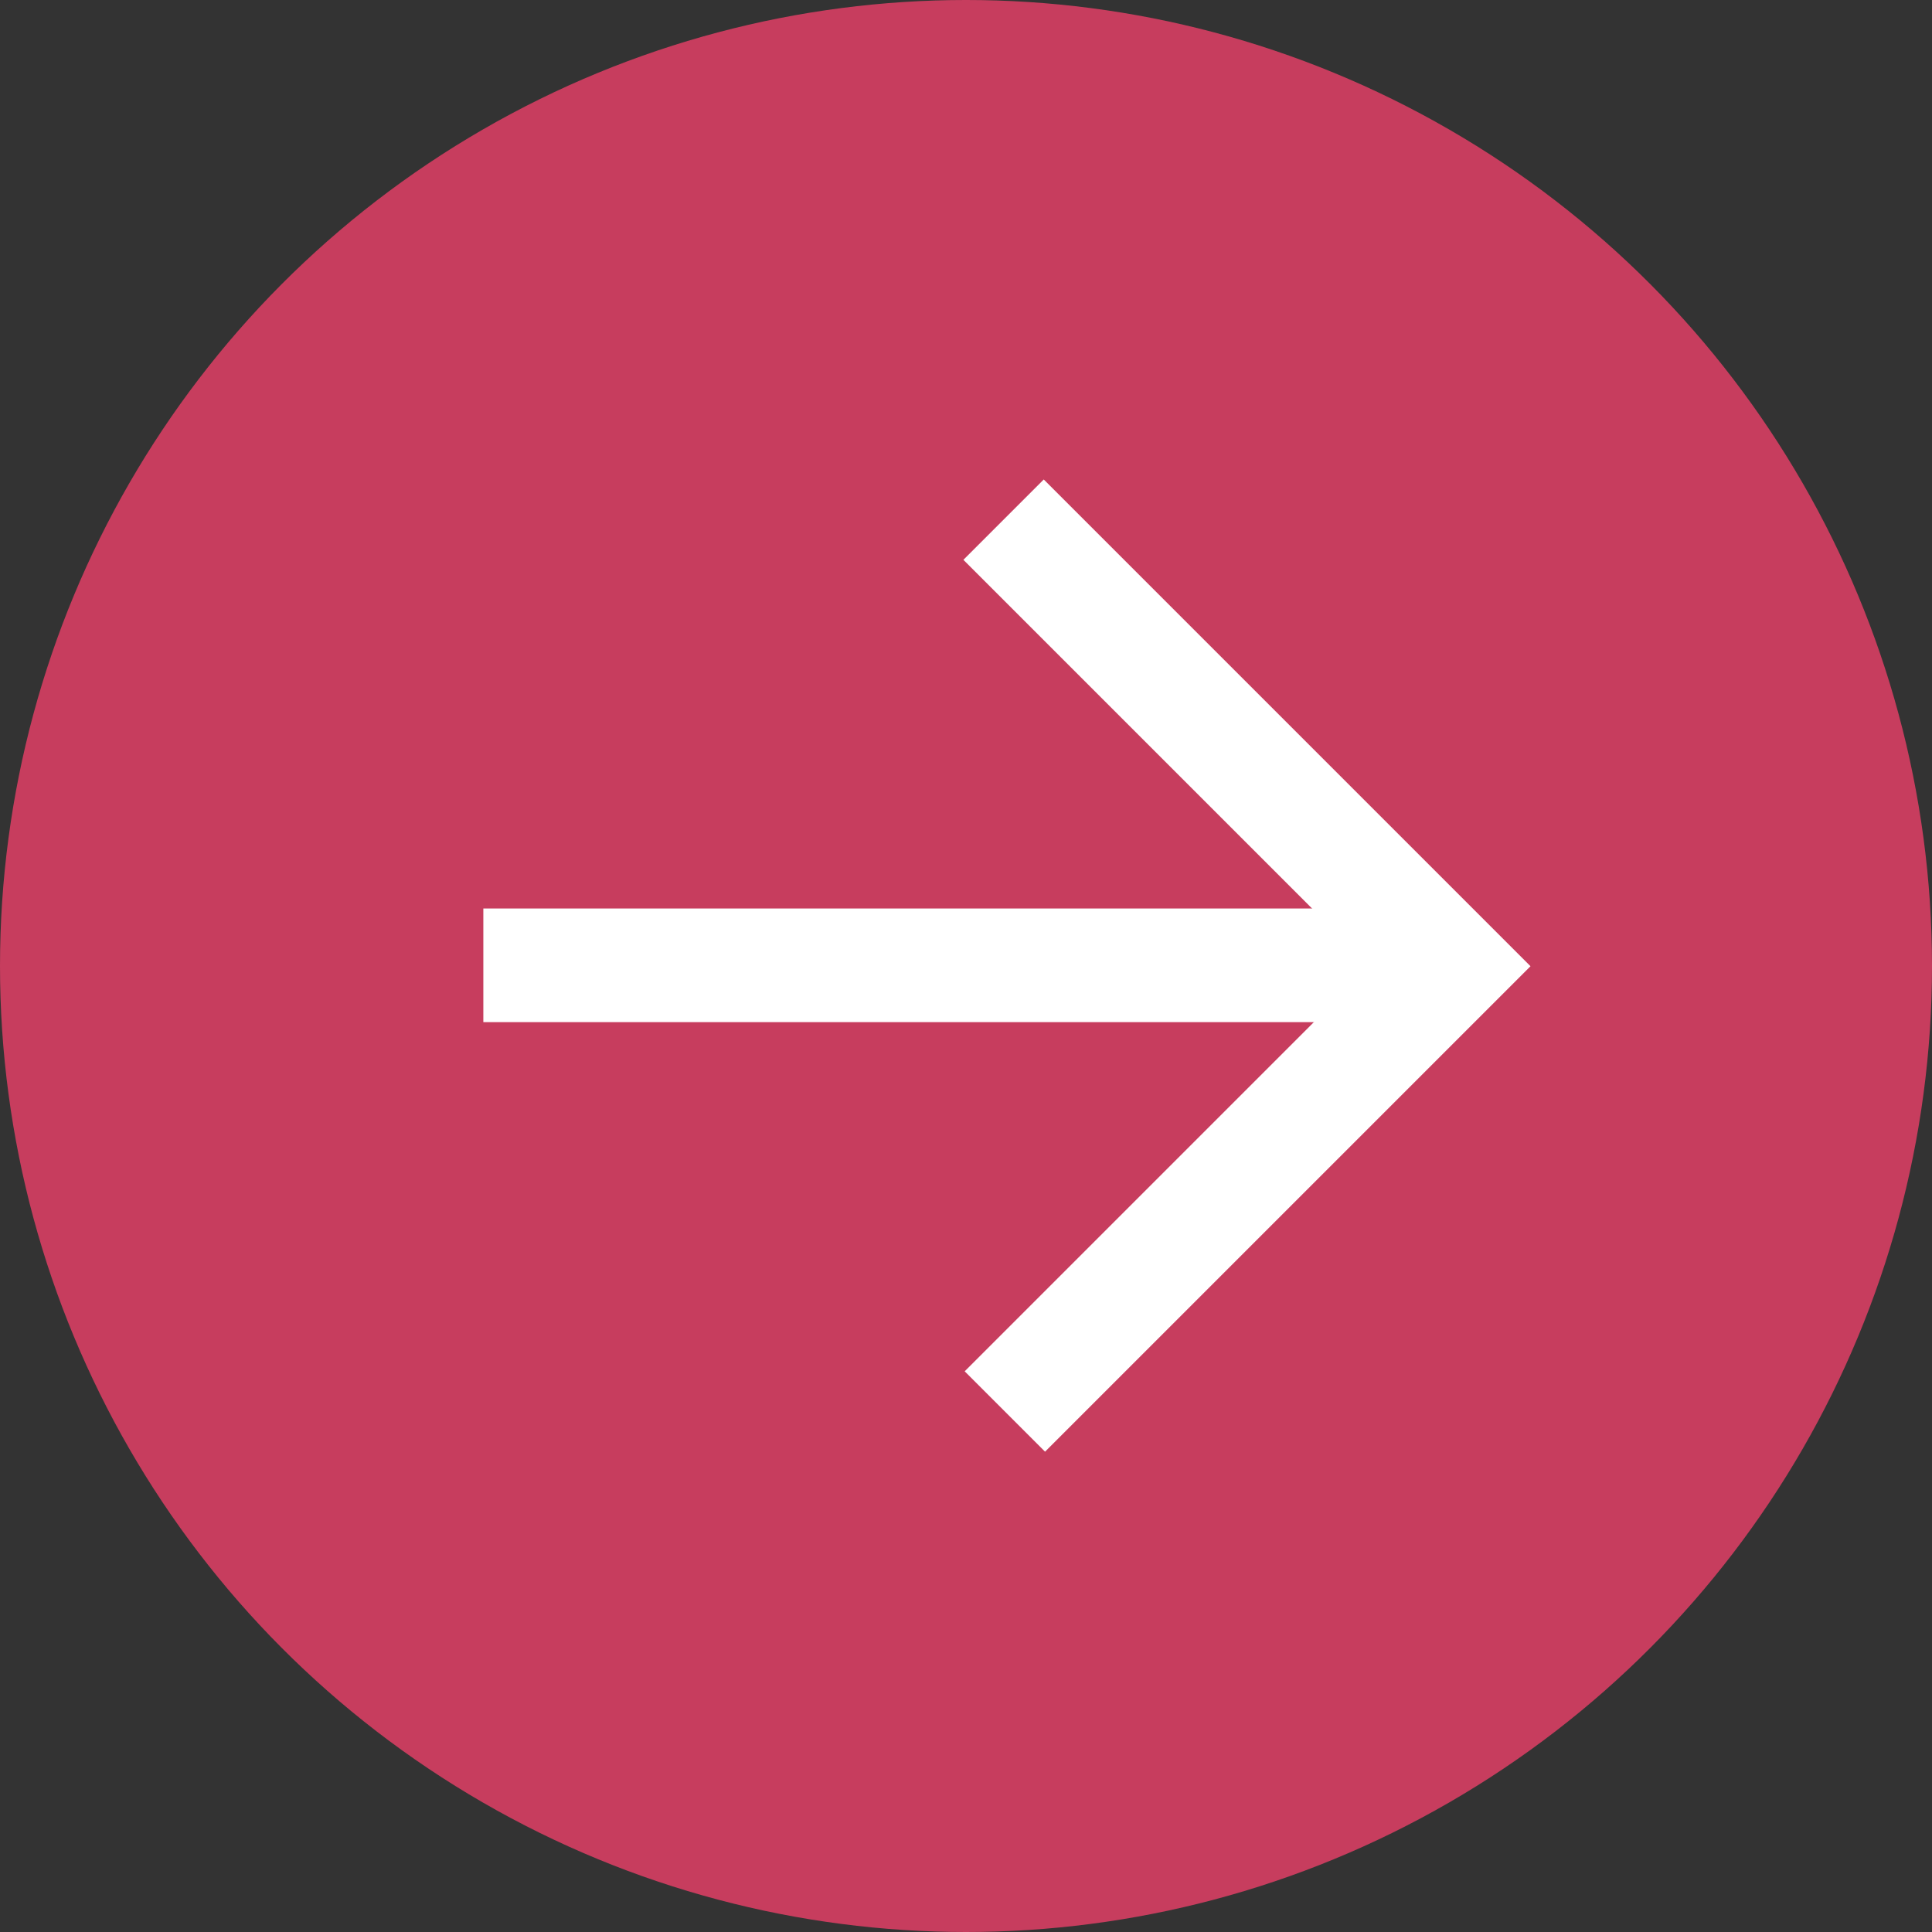
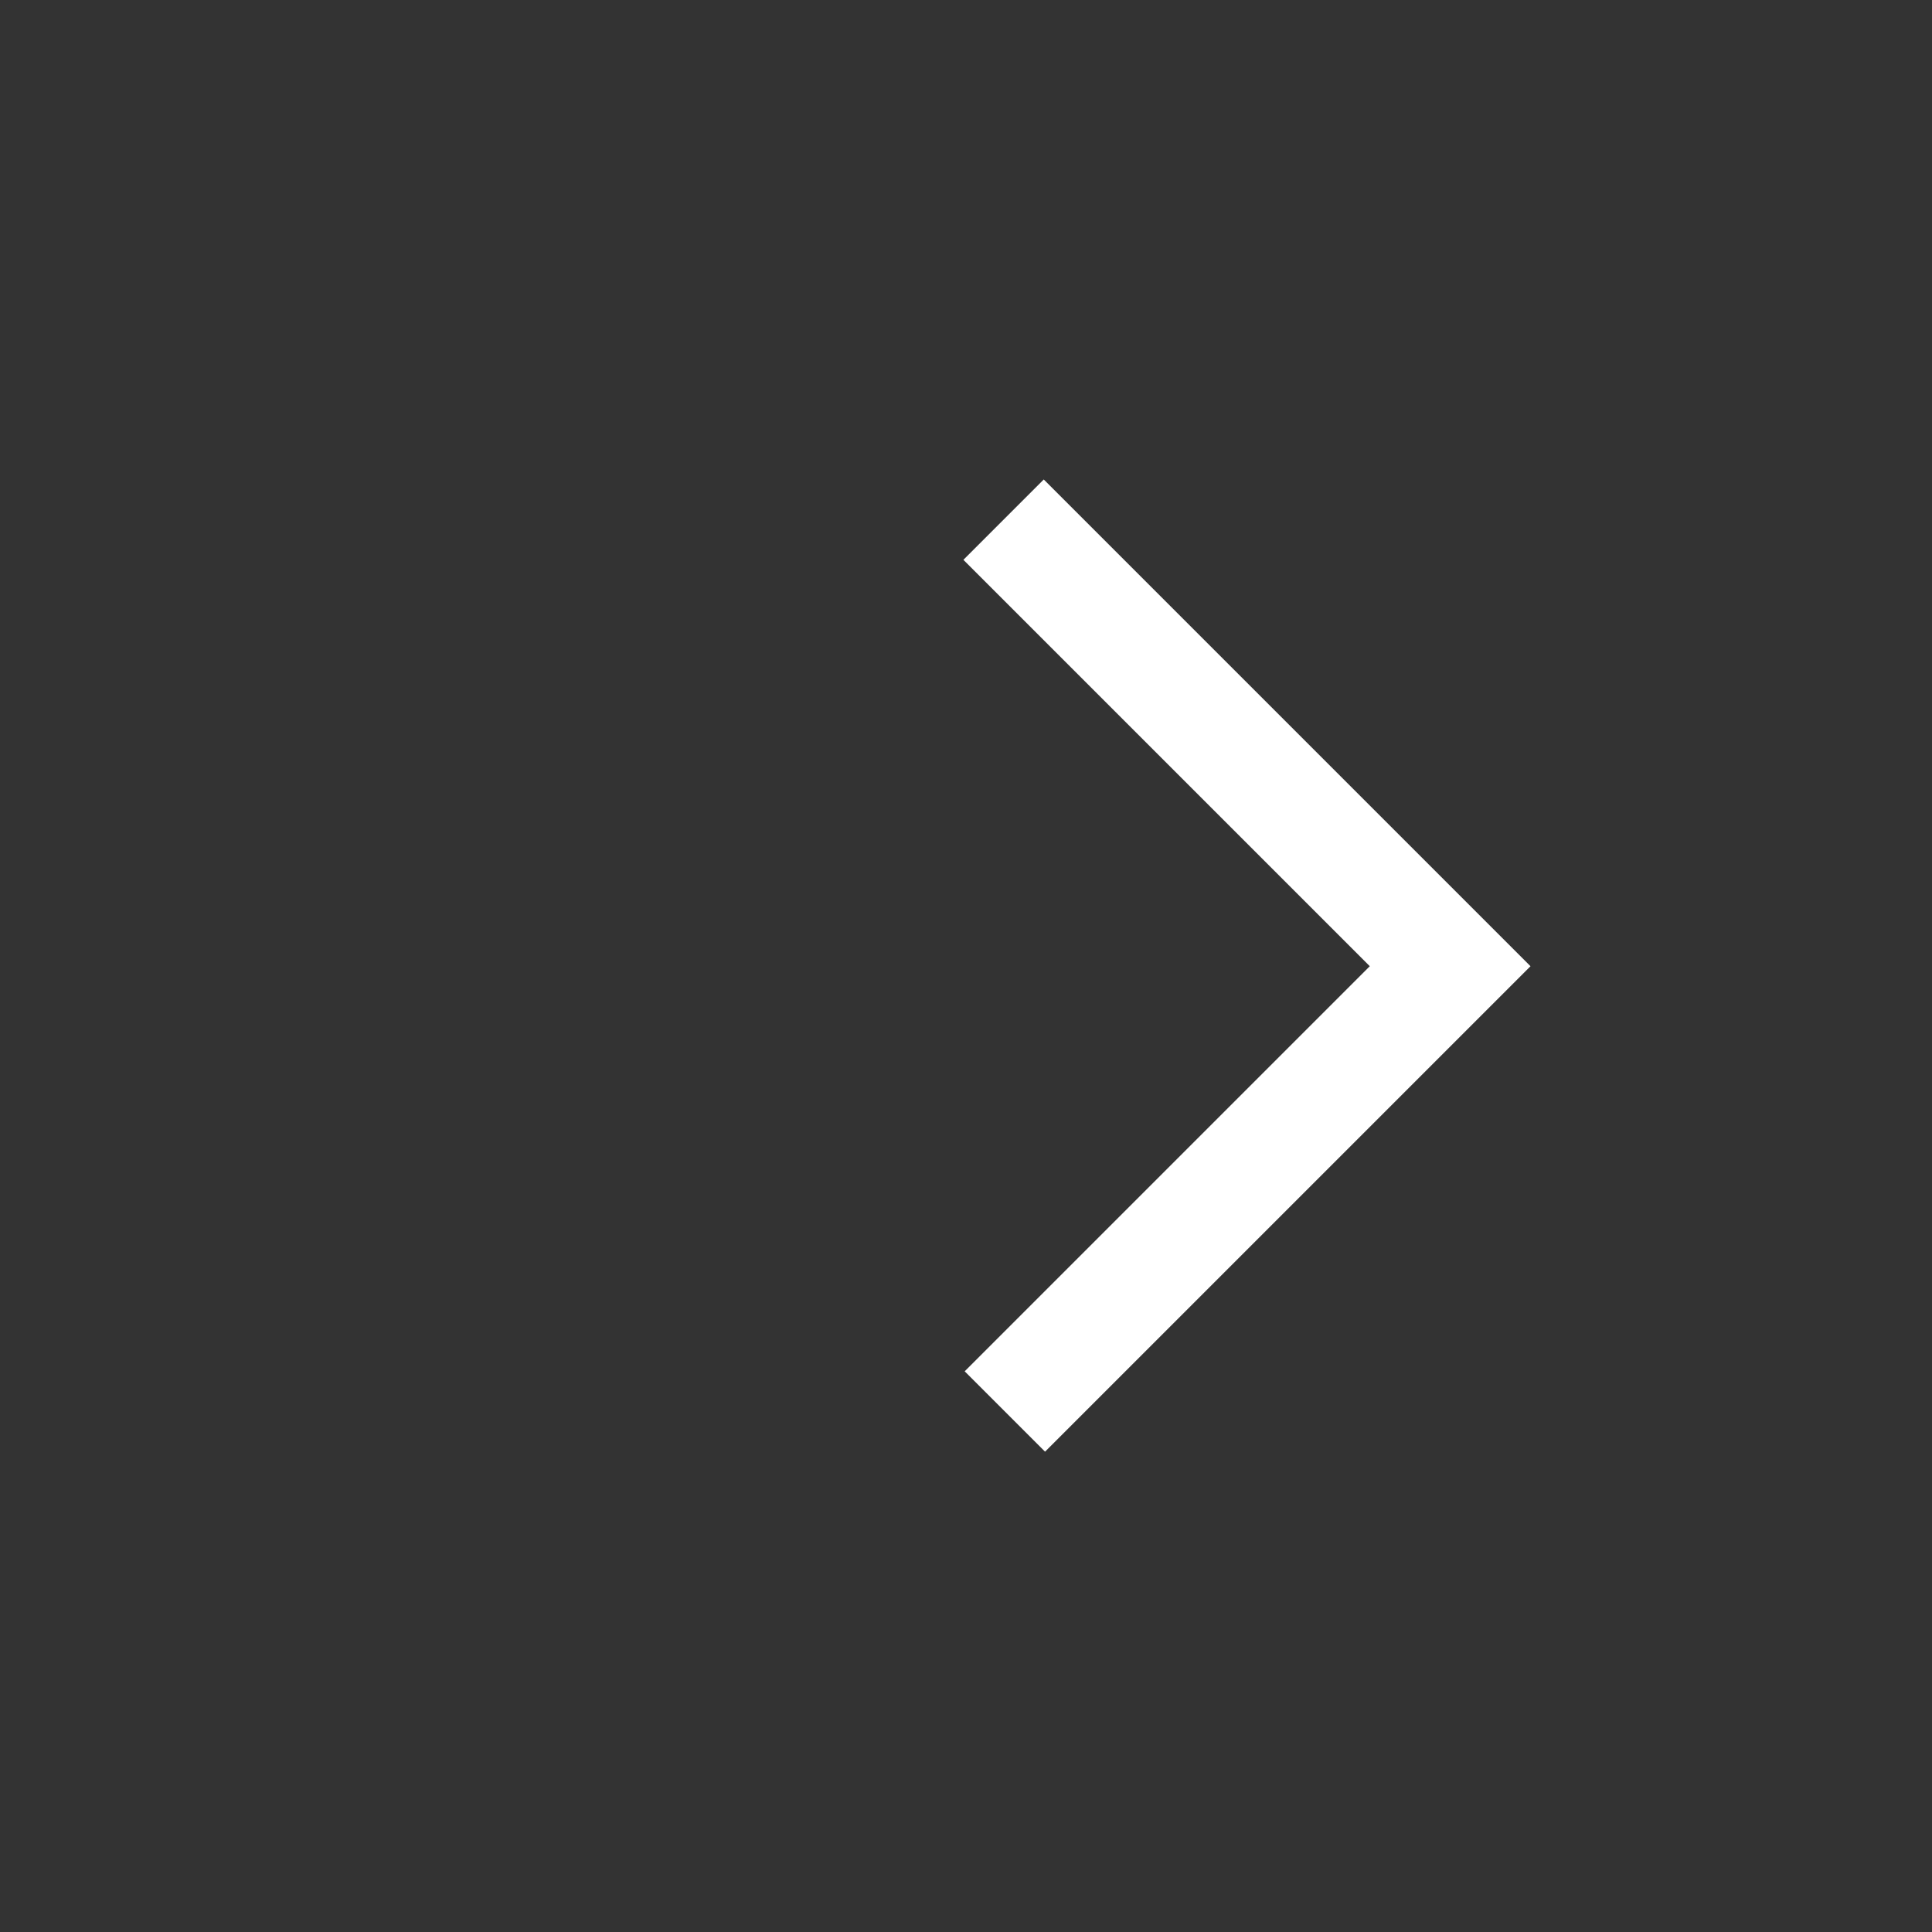
<svg xmlns="http://www.w3.org/2000/svg" width="17" height="17" viewBox="0 0 17 17">
  <rect x="0" y="0" width="17" height="17" fill="#333333" stroke="none" />
  <g data-name="Arrow Button">
-     <circle cx="8.5" cy="8.5" r="8.5" fill="#c73d5e" />
    <g transform="translate(4.253 4.572)">
-       <line data-name="Line 3" x2="8.507" transform="translate(0 3.922)" fill="none" stroke="#fff" stroke-width="1" />
      <path data-name="Path 1" d="M0,0V5.541H5.557" transform="translate(4.589 7.848) rotate(-135)" fill="none" stroke="#fff" stroke-width="1" />
    </g>
  </g>
</svg>